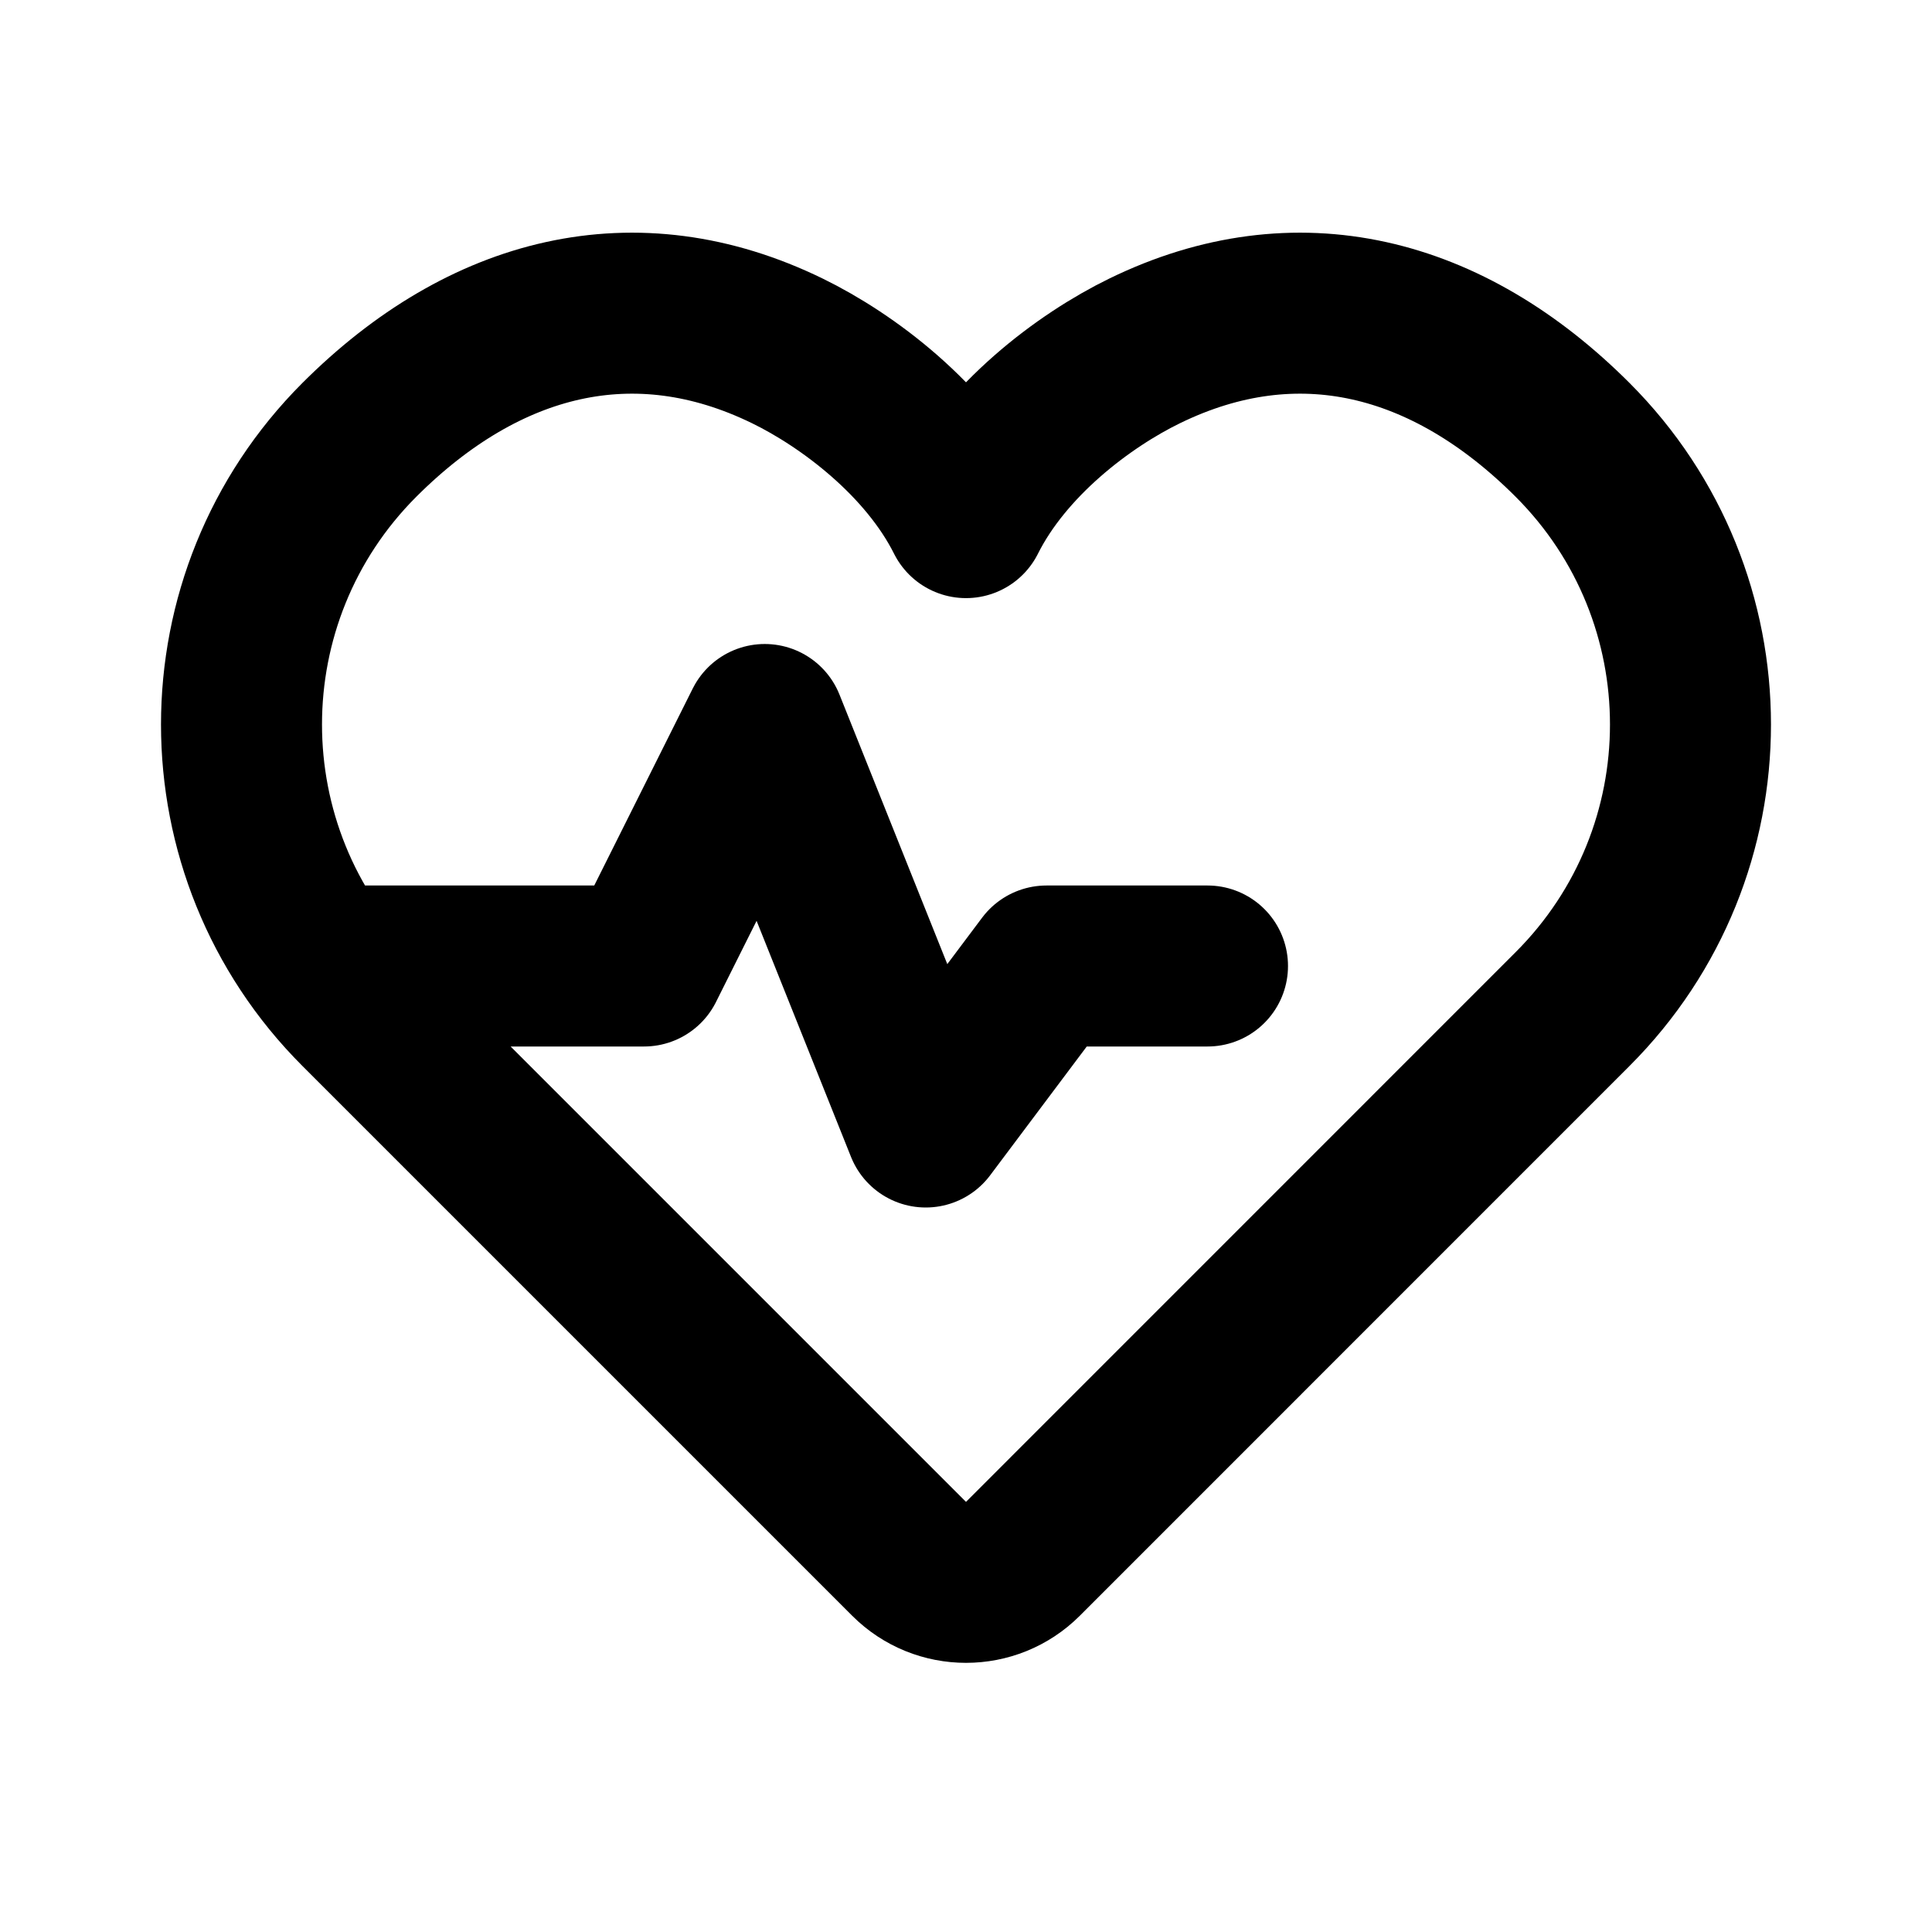
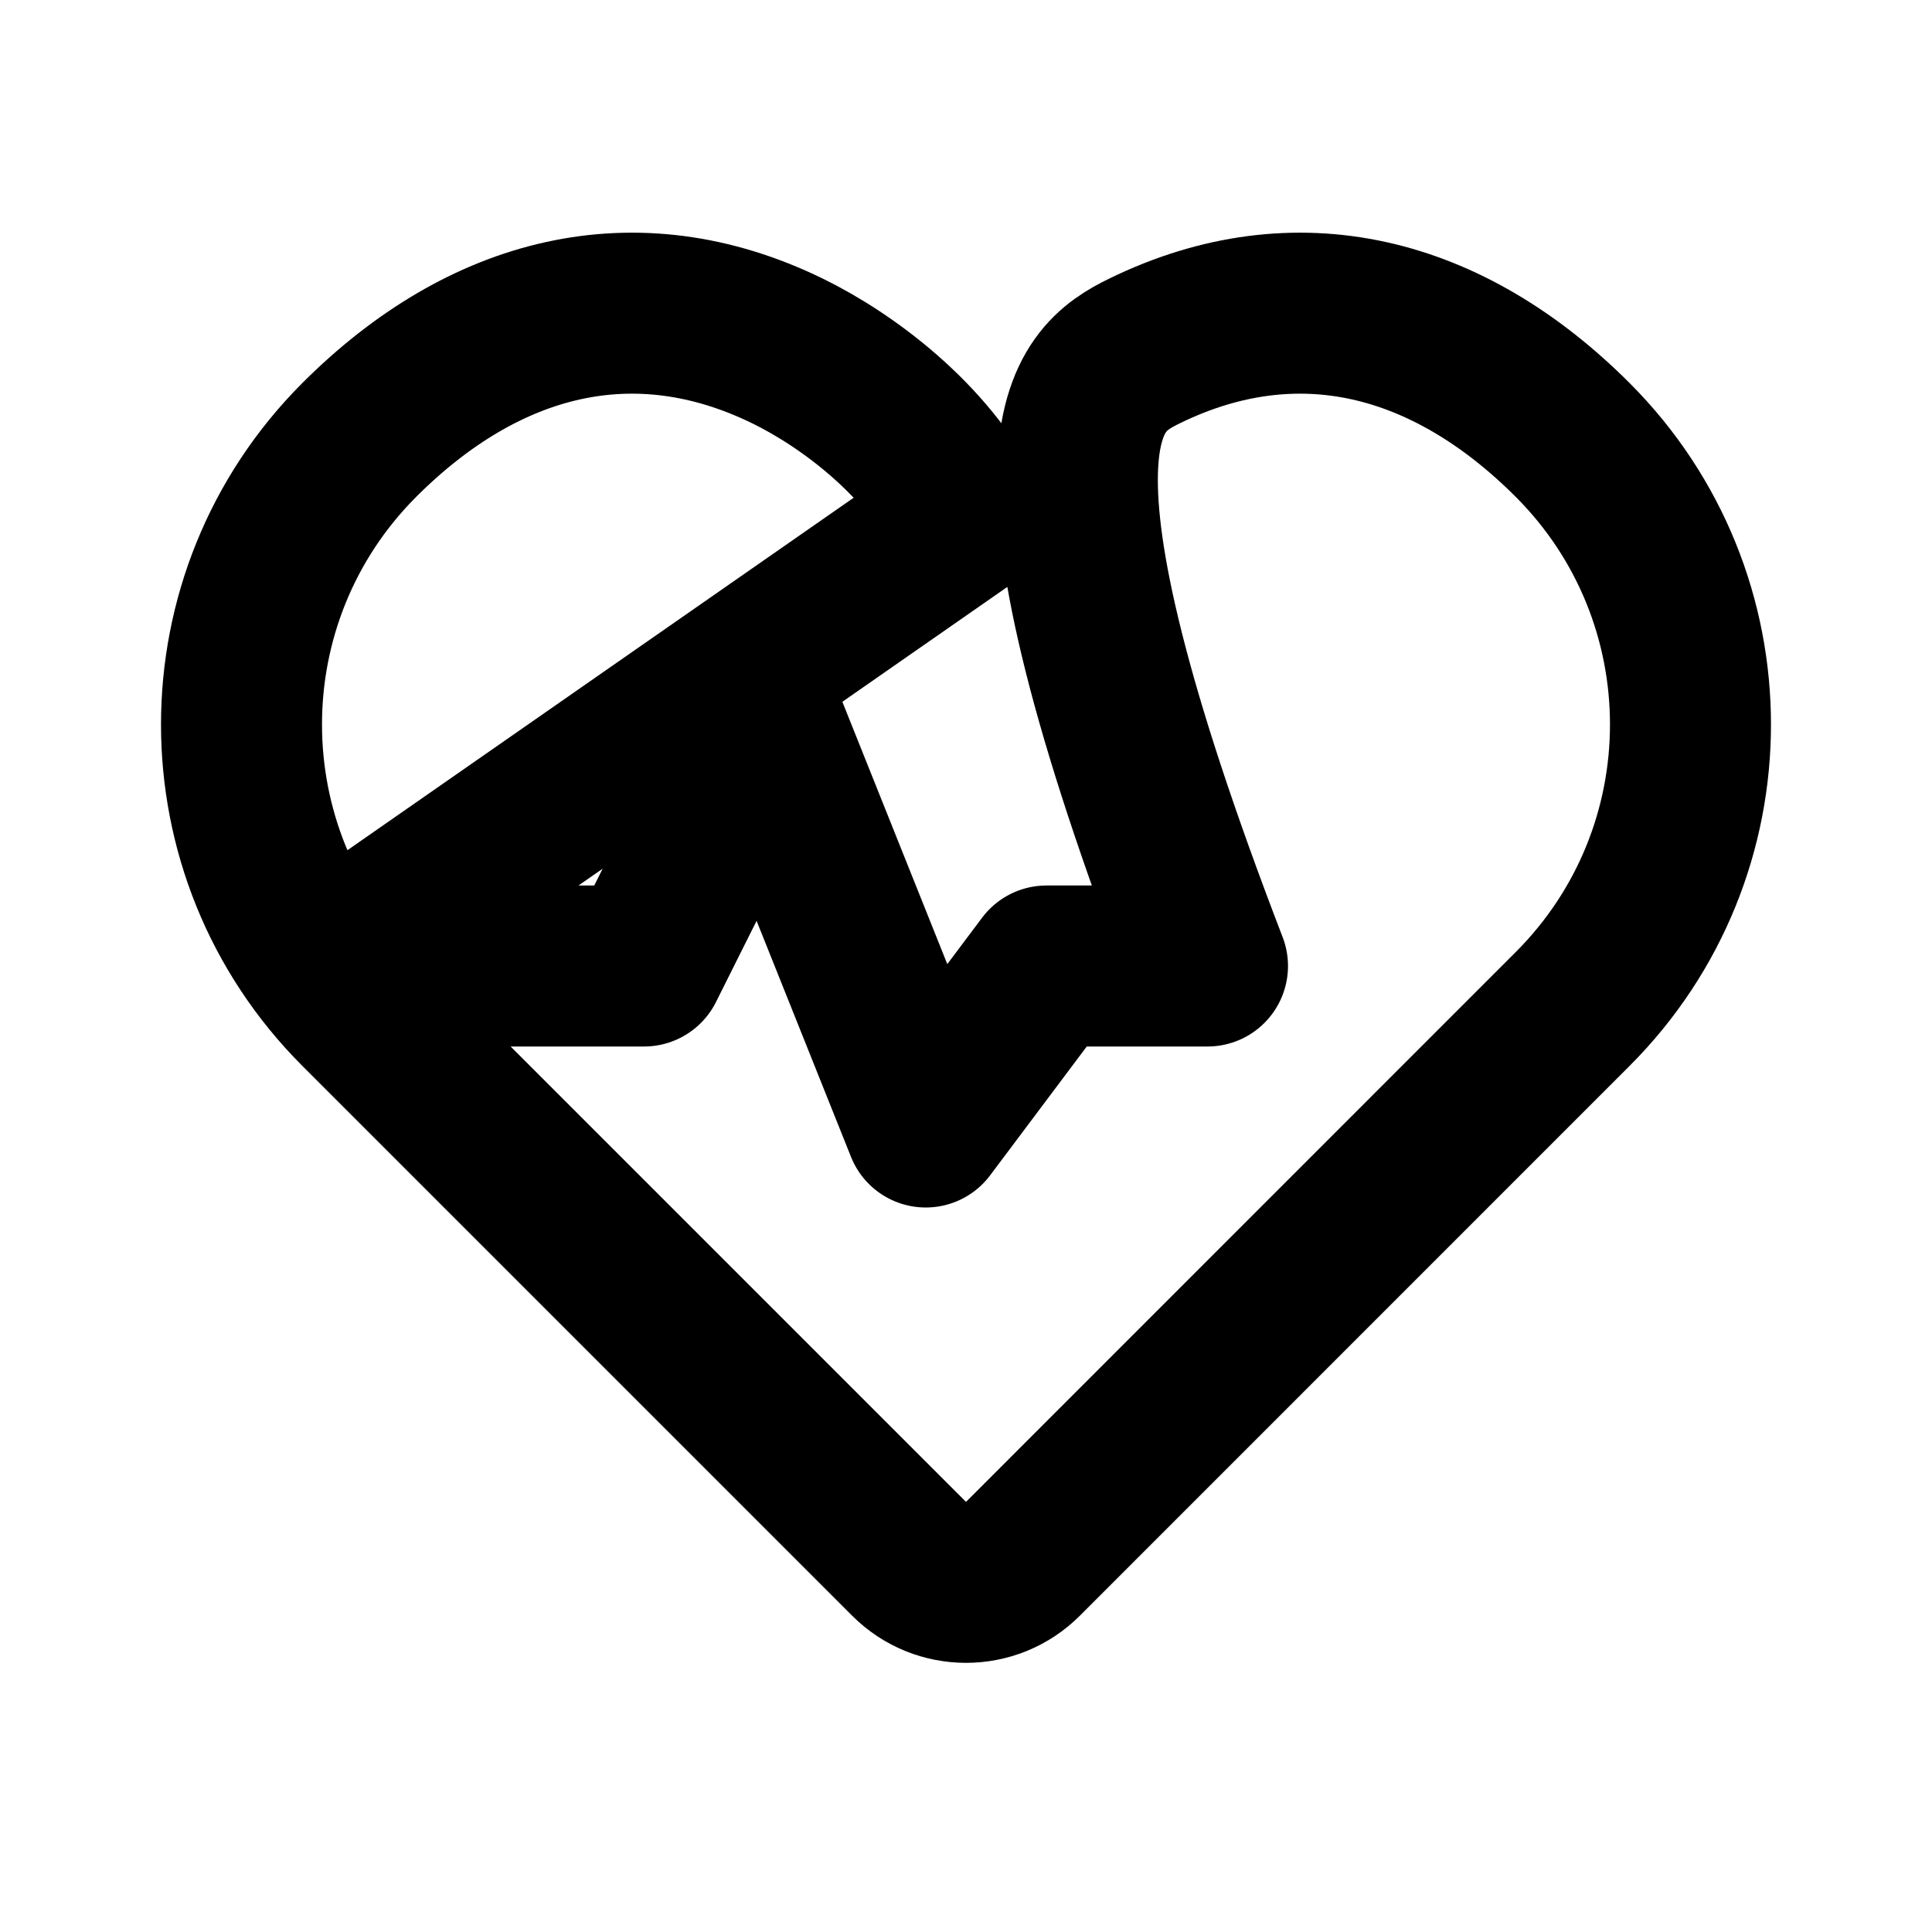
<svg xmlns="http://www.w3.org/2000/svg" fill="none" viewBox="0 0 24 24" height="20px" width="20px">
-   <path stroke-linejoin="round" stroke-linecap="round" stroke-width="2" stroke="#000000" d="M4 12H8L9.5 9L11.5 14L13 12H15M12 6.43C12.484 5.464 13.468 4.725 14.219 4.359C16.109 3.437 17.983 3.912 19.535 5.464C21.488 7.417 21.488 10.583 19.535 12.535L12.707 19.364C12.317 19.754 11.683 19.754 11.293 19.364L4.464 12.535C2.512 10.583 2.512 7.417 4.464 5.464C6.017 3.912 7.891 3.437 9.781 4.359C10.532 4.725 11.516 5.464 12 6.43Z" />
+   <path stroke-linejoin="round" stroke-linecap="round" stroke-width="2" stroke="#000000" d="M4 12H8L9.5 9L11.5 14L13 12H15C12.484 5.464 13.468 4.725 14.219 4.359C16.109 3.437 17.983 3.912 19.535 5.464C21.488 7.417 21.488 10.583 19.535 12.535L12.707 19.364C12.317 19.754 11.683 19.754 11.293 19.364L4.464 12.535C2.512 10.583 2.512 7.417 4.464 5.464C6.017 3.912 7.891 3.437 9.781 4.359C10.532 4.725 11.516 5.464 12 6.43Z" />
</svg>